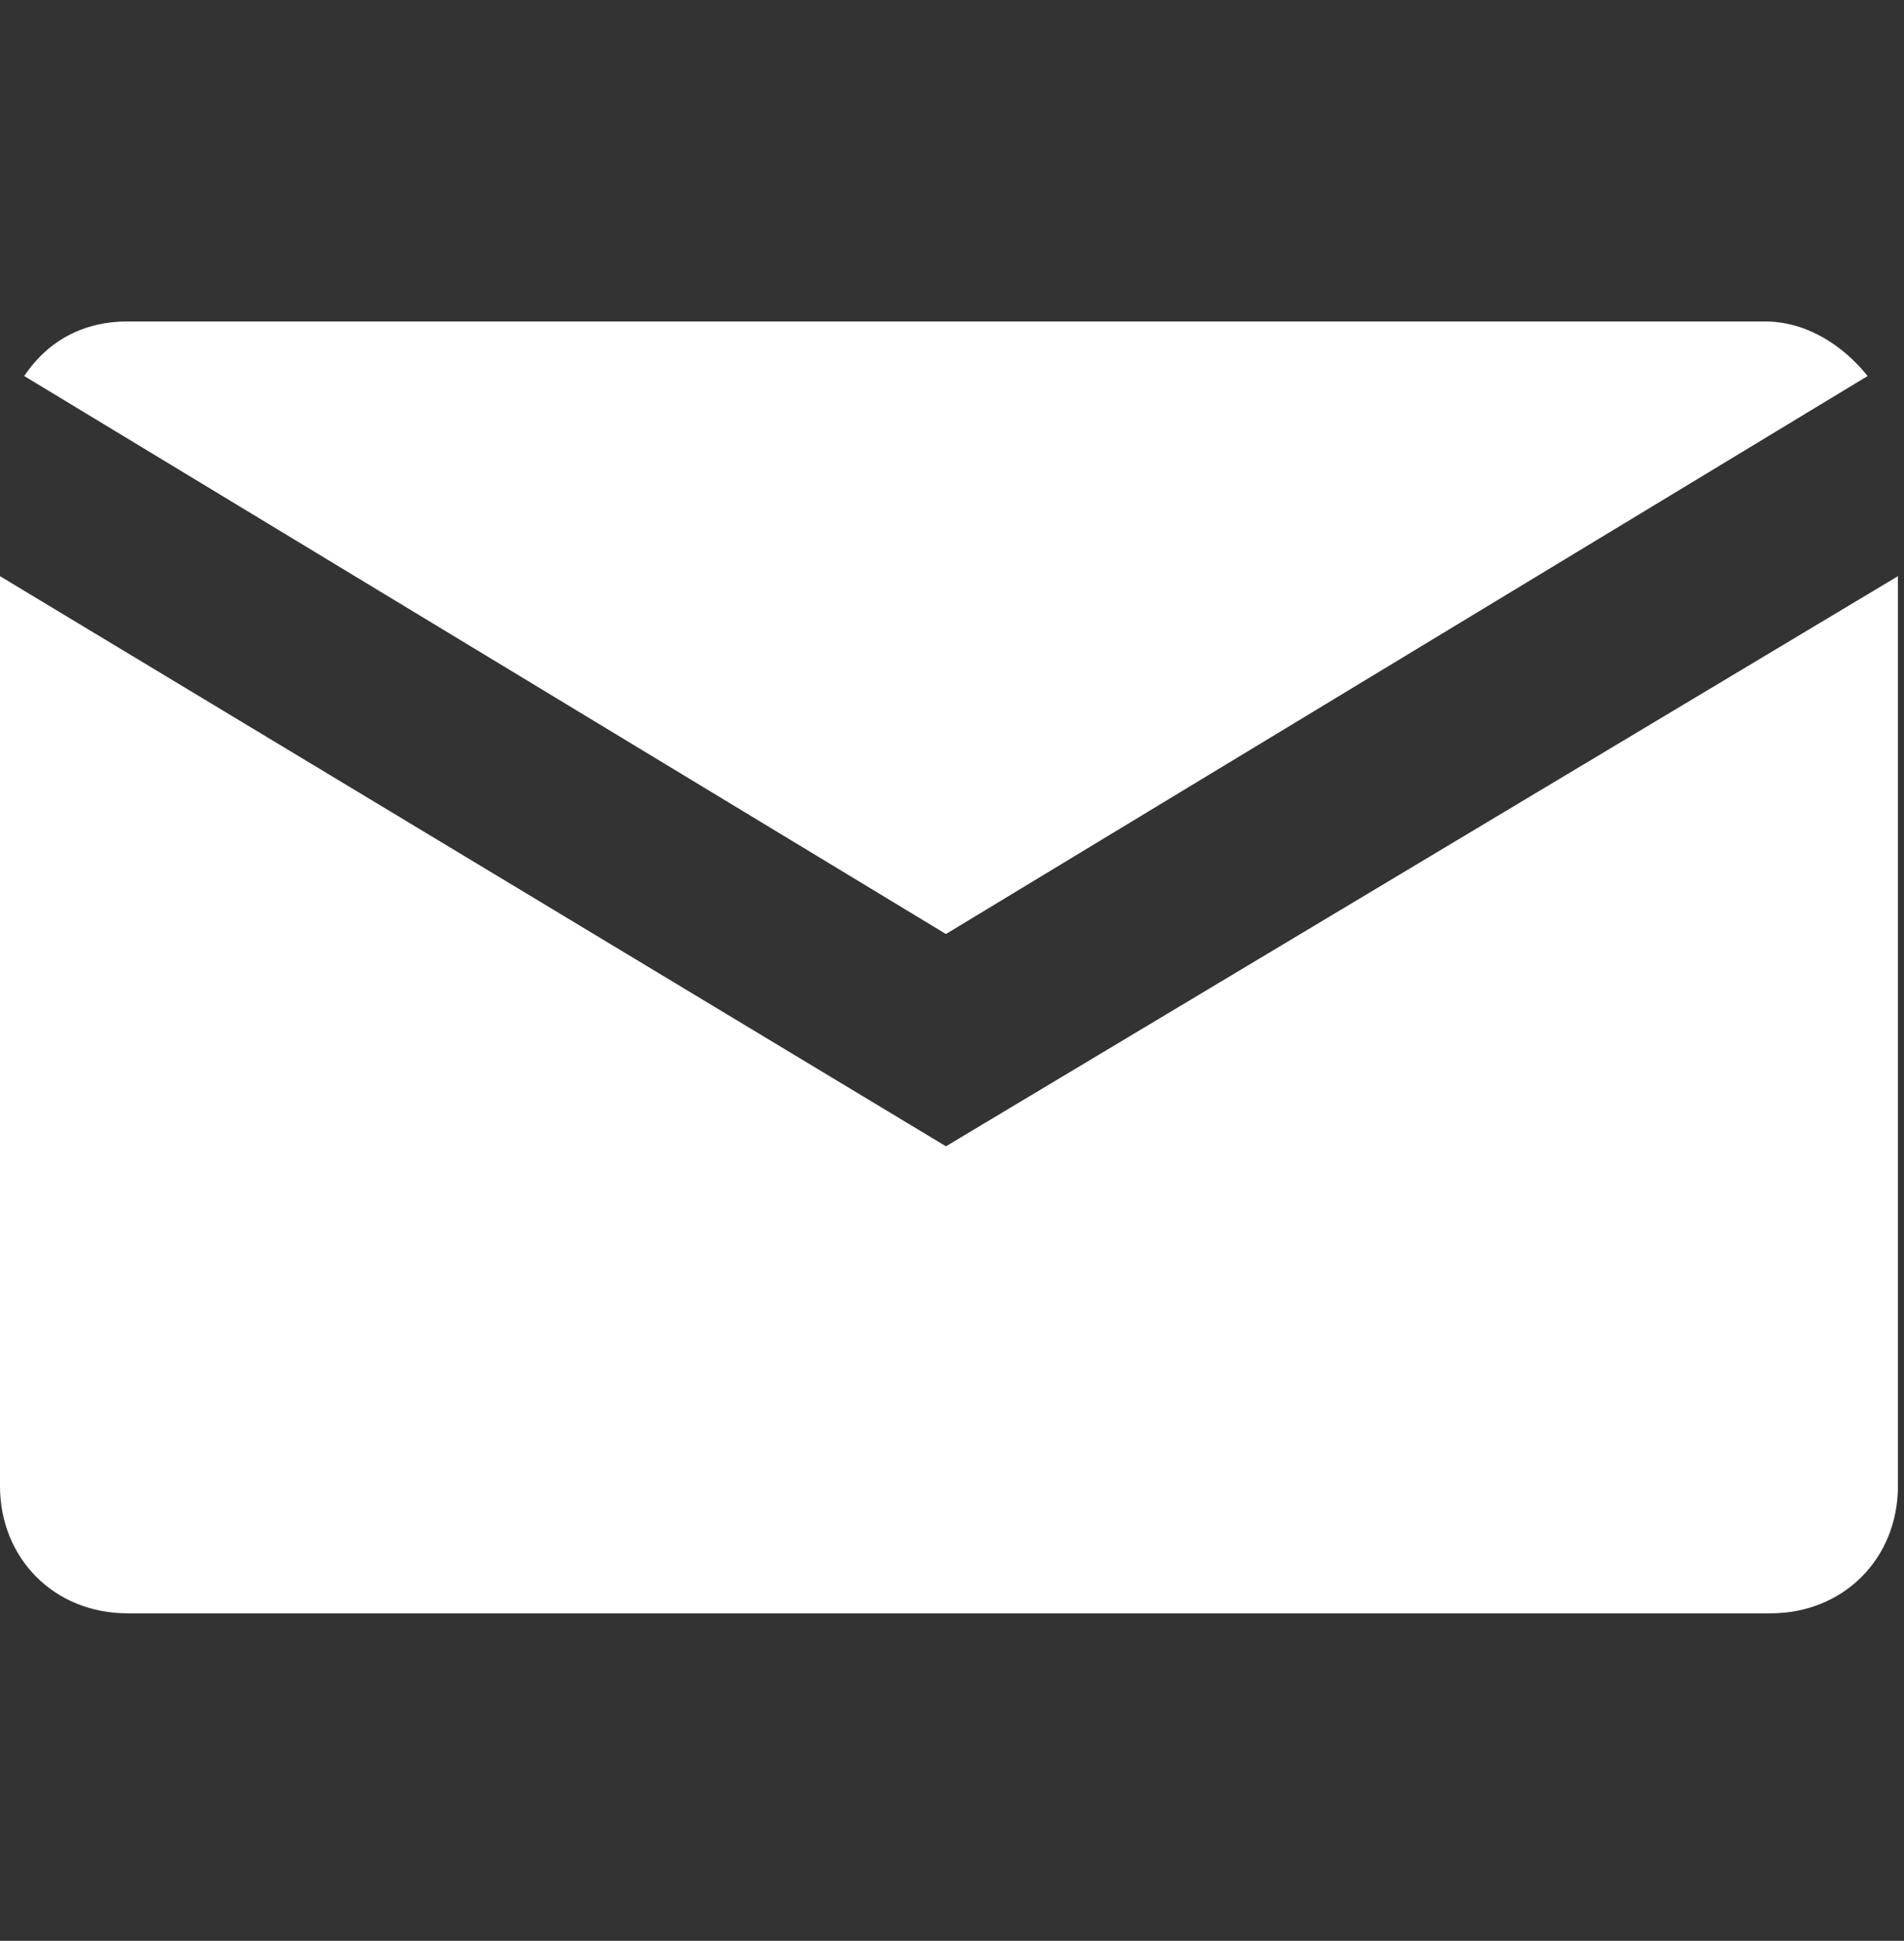
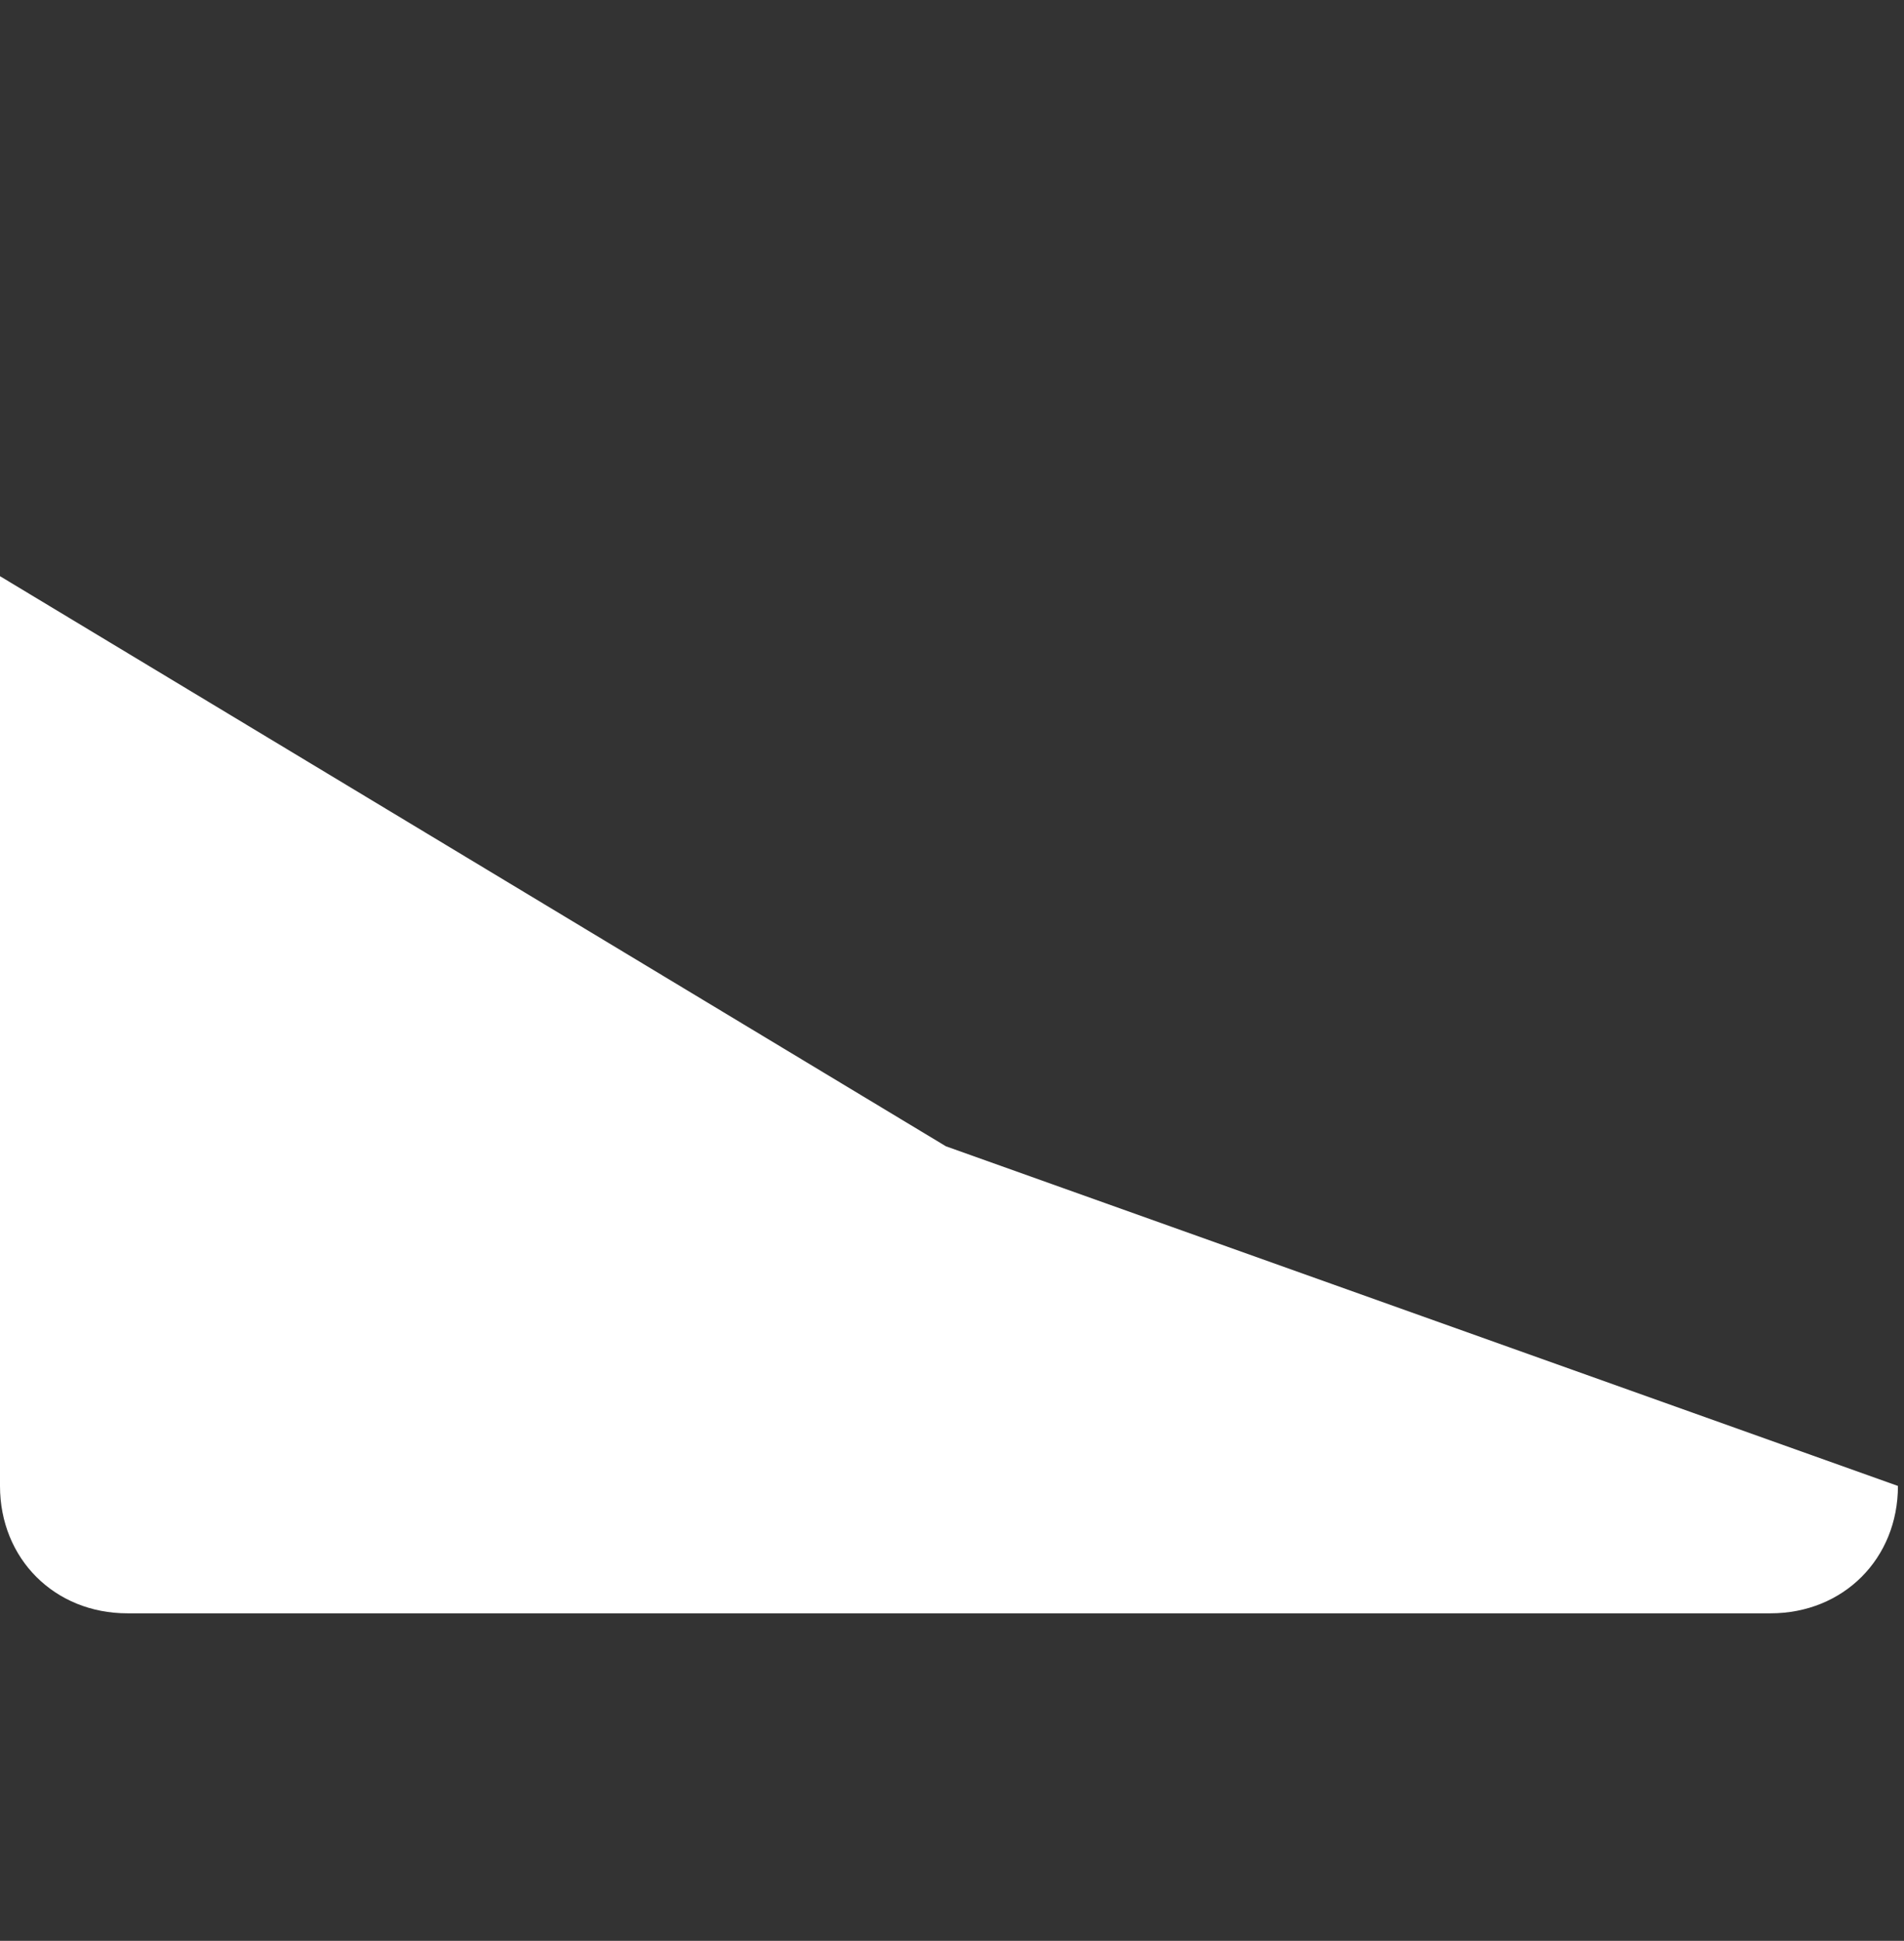
<svg xmlns="http://www.w3.org/2000/svg" version="1.1" id="图层_1" x="0px" y="0px" viewBox="0 0 31.4 32" style="enable-background:new 0 0 31.4 32;" xml:space="preserve">
  <rect x="0" y="0" width="31.4" height="32" fill="#333333" stroke="none" />
  <style type="text/css">
	.st0{fill:#FFFFFF;}
</style>
  <g>
-     <path class="st0" d="M15.6,15.4l15.2-9.2c-0.4-0.5-1-0.9-1.7-0.9H2.1c-0.7,0-1.3,0.3-1.7,0.9L15.6,15.4z" />
-     <path class="st0" d="M15.6,18.9L0,9.5v15c0,1.2,0.9,2.1,2.1,2.1h27.1c1.2,0,2.1-0.9,2.1-2.1v-15L15.6,18.9z" />
+     <path class="st0" d="M15.6,18.9L0,9.5v15c0,1.2,0.9,2.1,2.1,2.1h27.1c1.2,0,2.1-0.9,2.1-2.1L15.6,18.9z" />
  </g>
</svg>